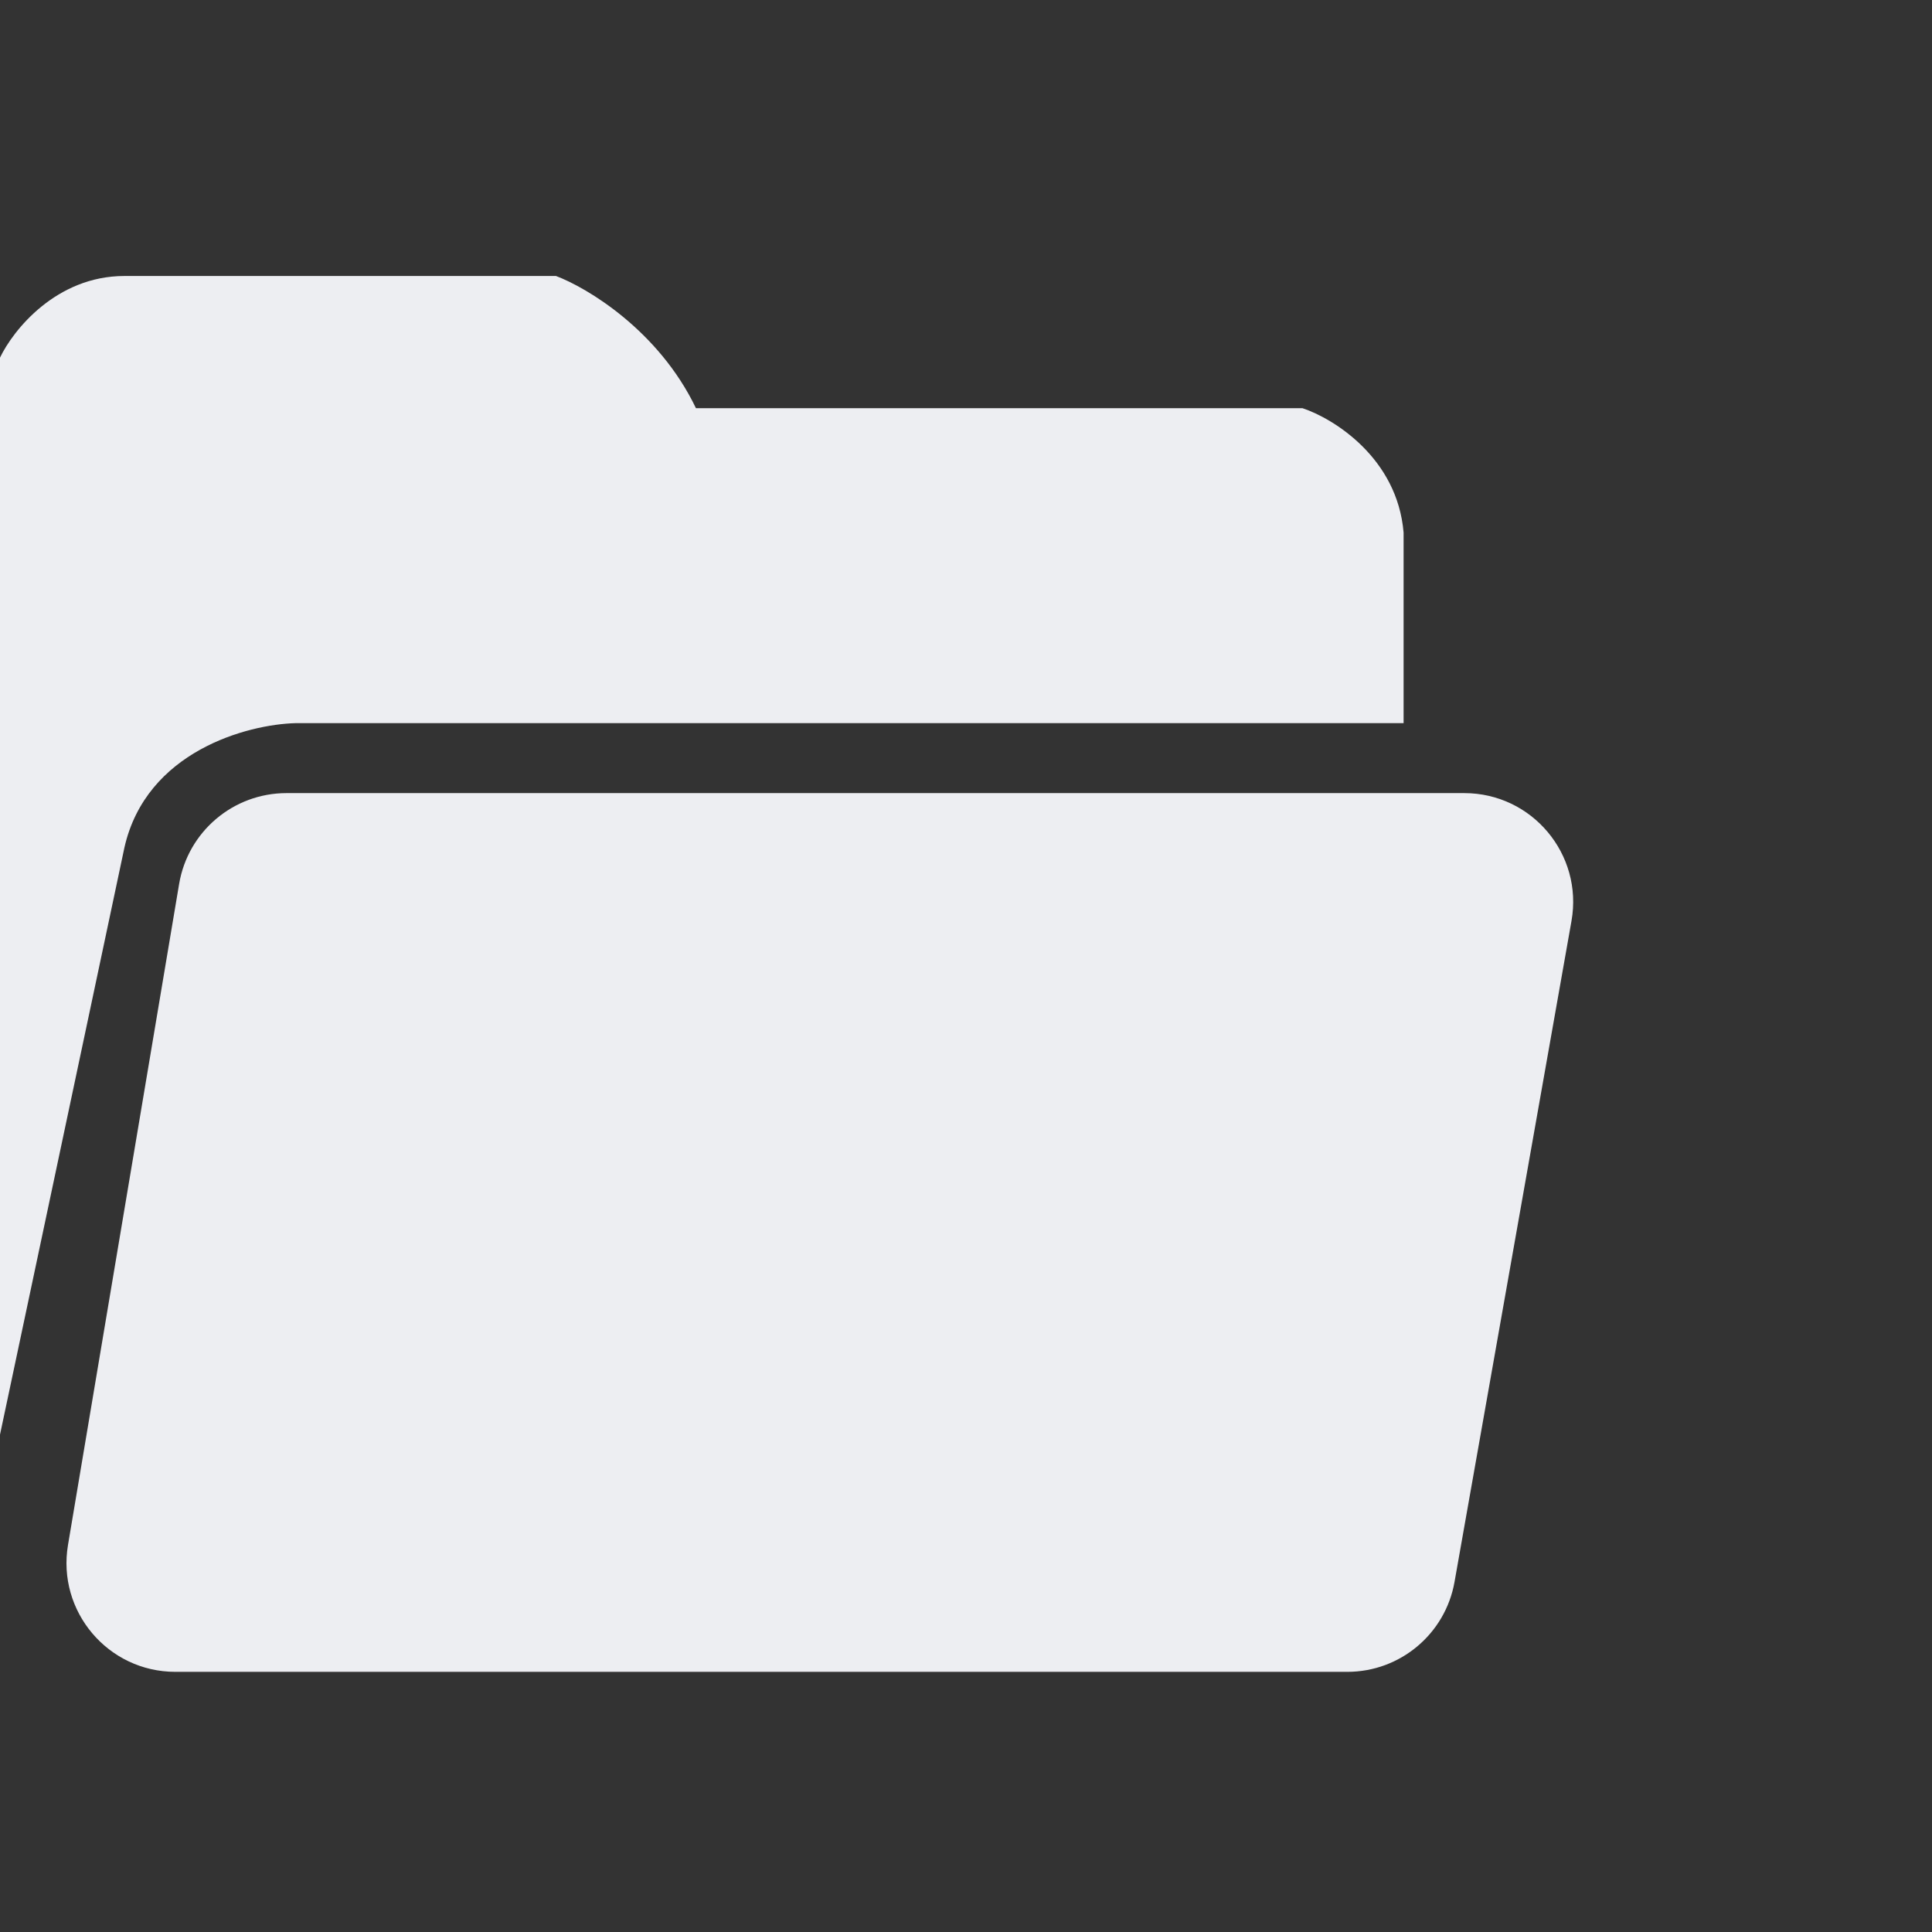
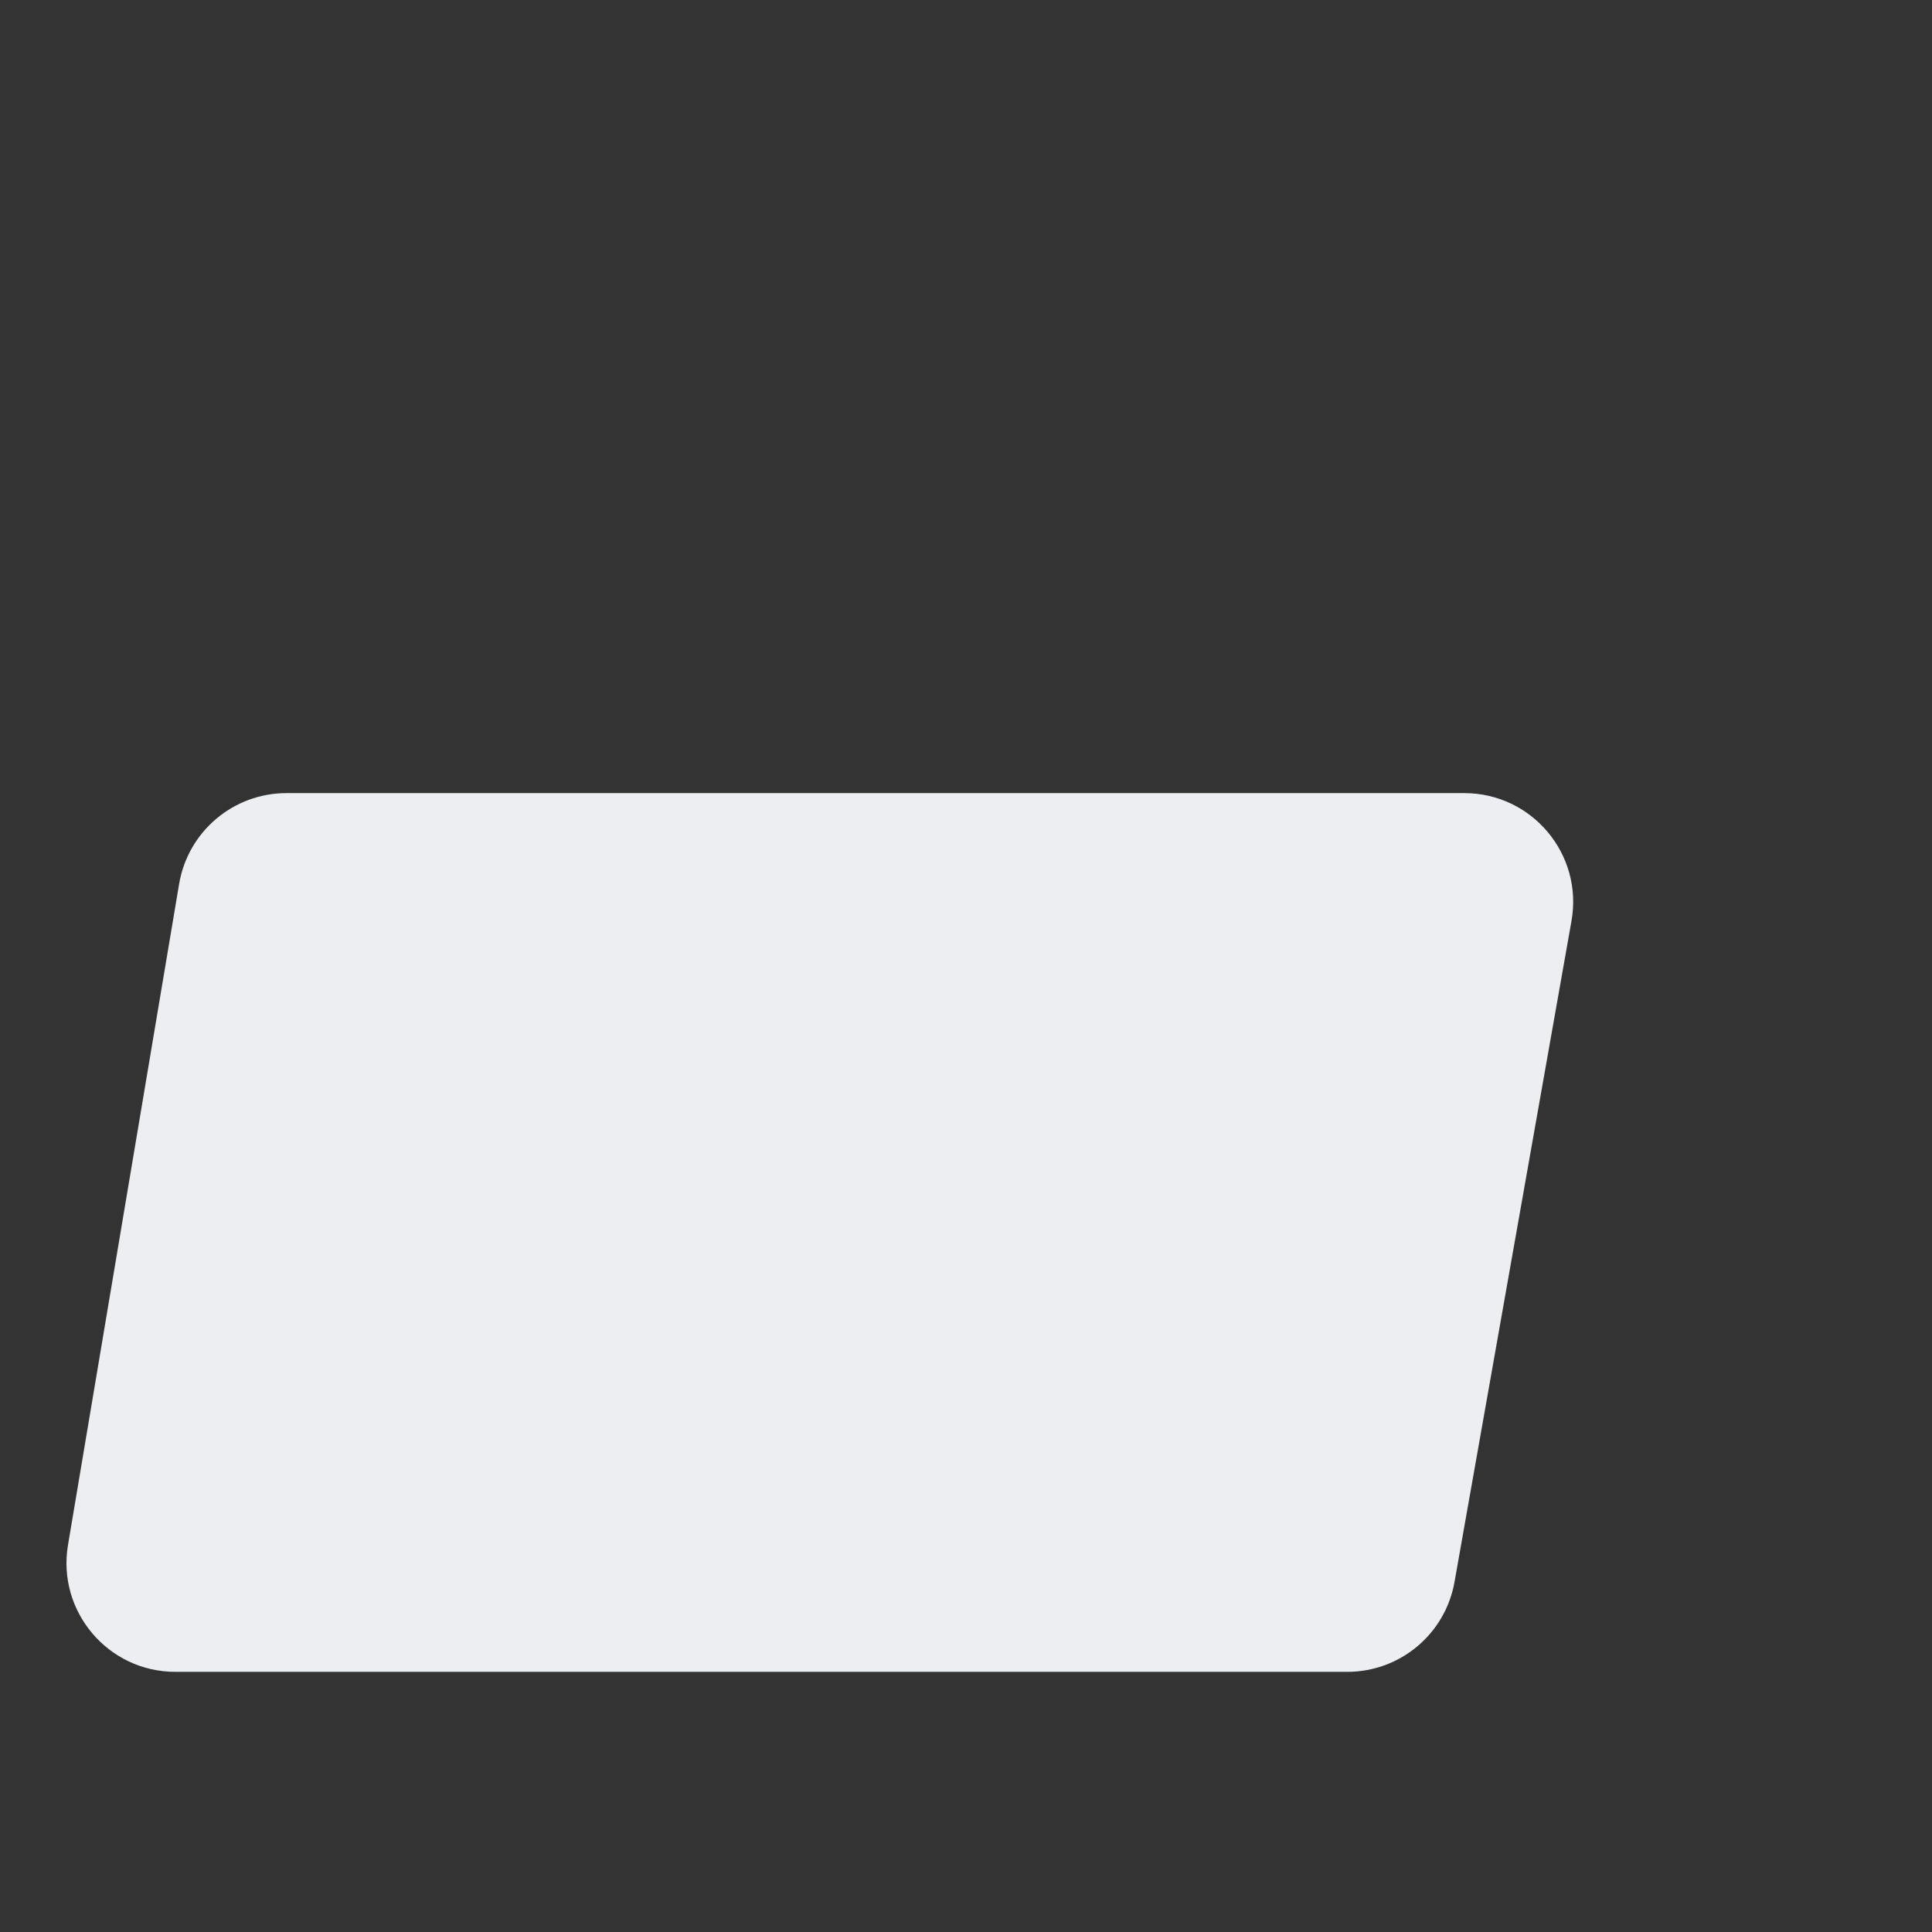
<svg xmlns="http://www.w3.org/2000/svg" width="70" height="70" viewBox="0 0 70 70" fill="none">
  <rect x="0" y="0" width="70" height="70" fill="#333333" stroke="none" />
-   <path d="M0 12.958V51.98L4.508 30.709C5.297 27.215 8.969 26.247 10.706 26.201H50.855V19.298C50.63 16.593 48.32 15.165 47.193 14.79H25.216C23.864 11.972 21.272 10.423 20.145 10H4.508C2.029 10 0.47 11.972 0 12.958Z" fill="#EDEEF2" />
  <path d="M6.49 32.027C6.81 30.127 8.454 28.736 10.38 28.736H53.054C55.508 28.736 57.366 30.952 56.938 33.368L52.7 57.317C52.366 59.201 50.729 60.574 48.816 60.574H6.354C3.914 60.574 2.059 58.381 2.464 55.975L6.49 32.027Z" fill="#EDEEF2" />
</svg>